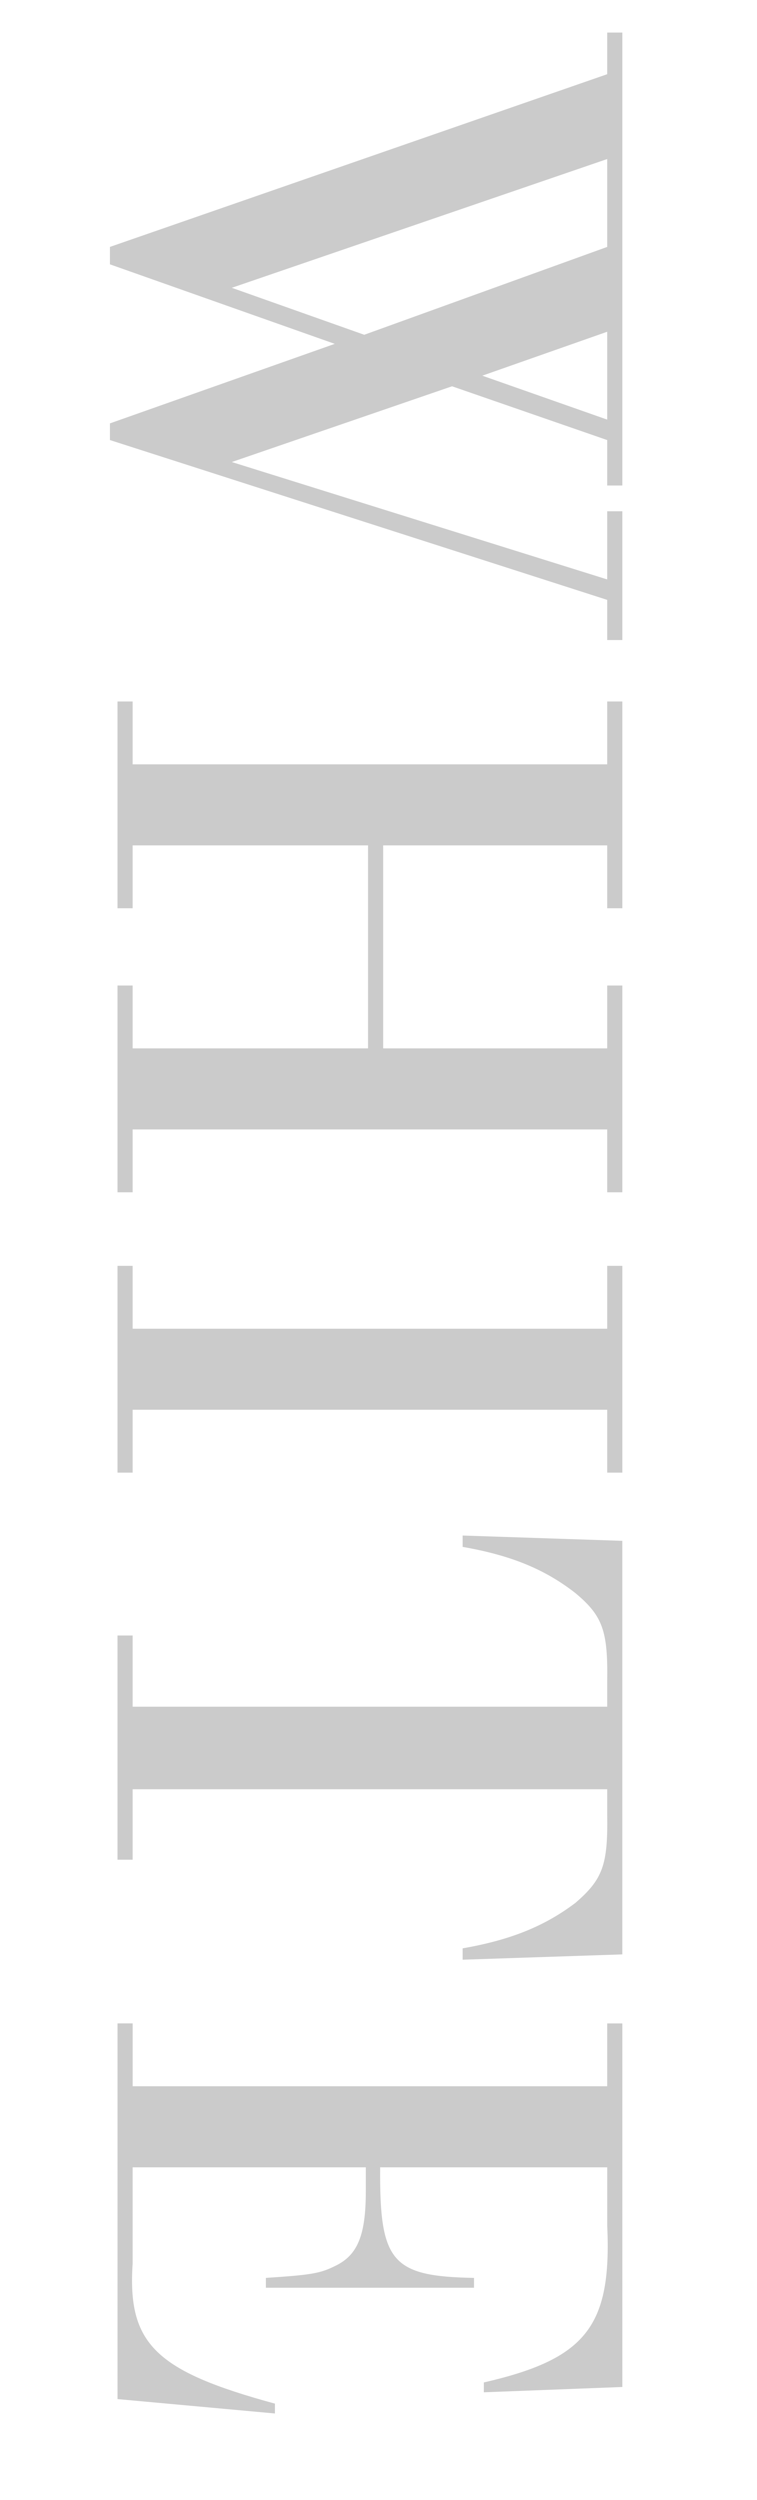
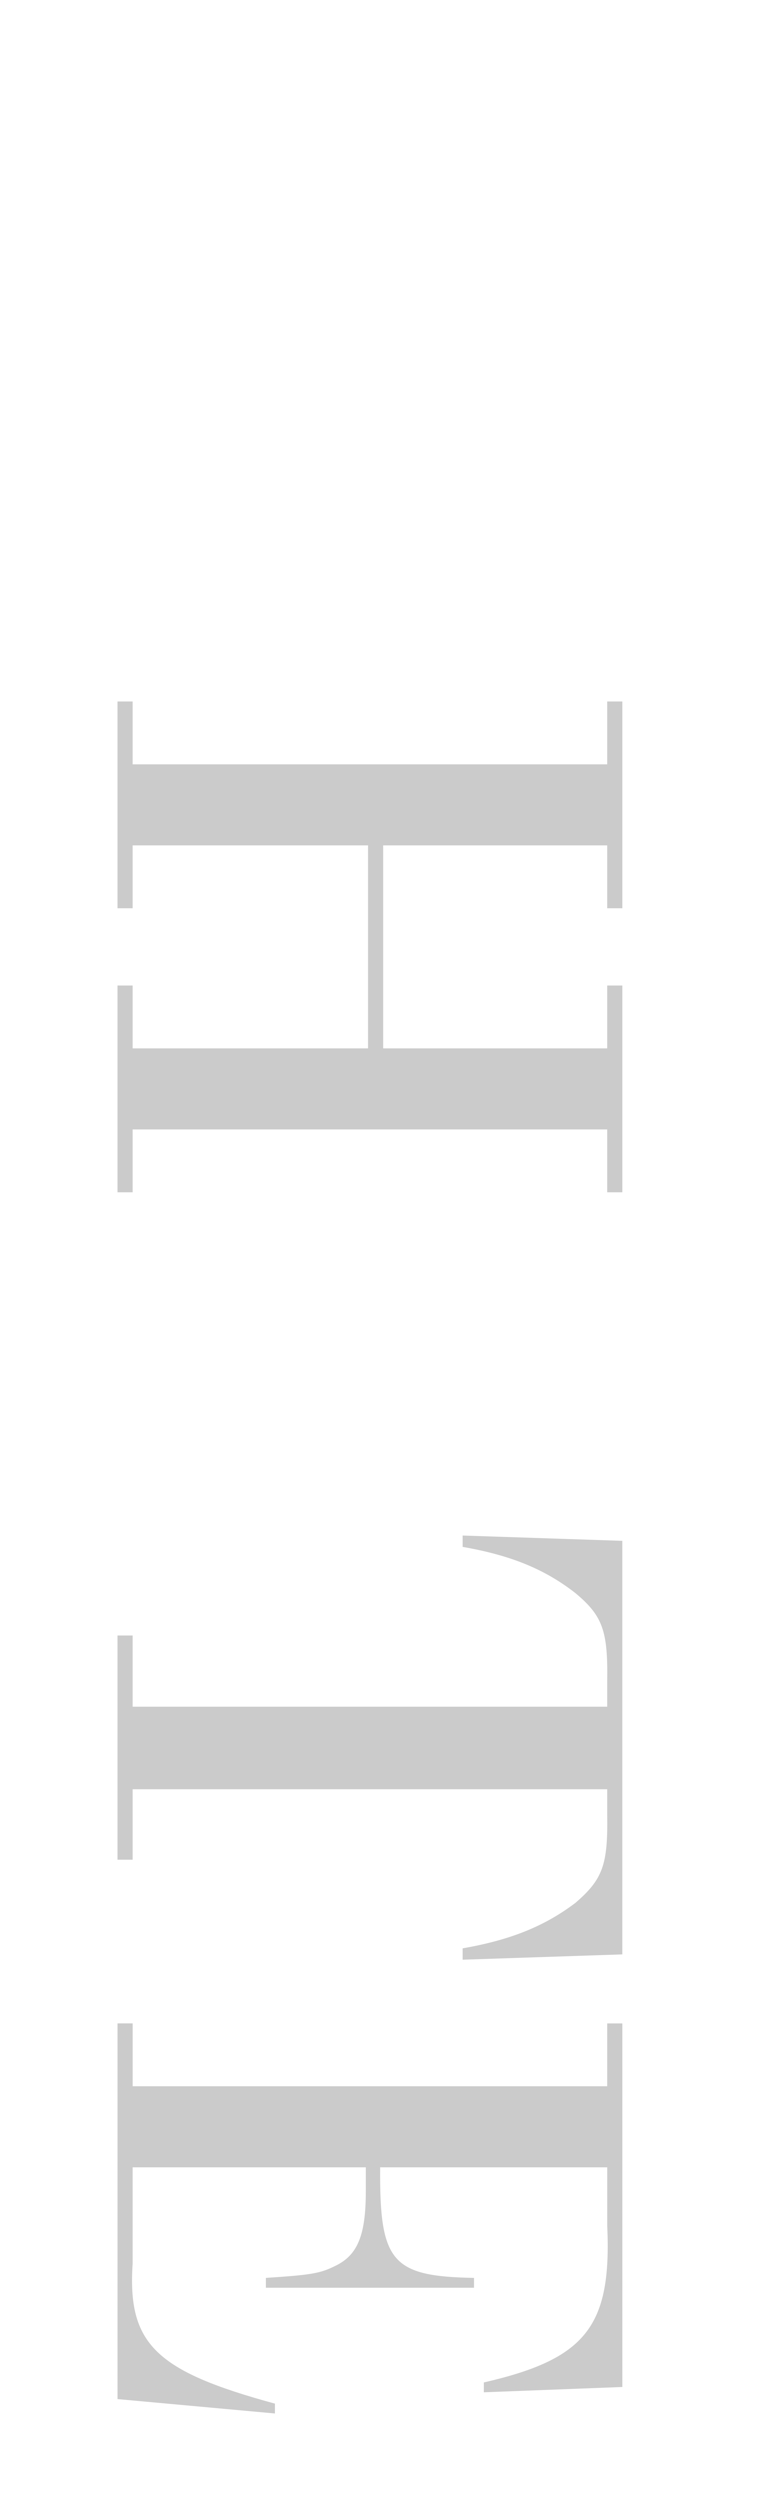
<svg xmlns="http://www.w3.org/2000/svg" id="_レイヤー_2" data-name="レイヤー_2" width="40" height="132" viewBox="0 0 40 132">
  <defs>
    <style>
      .cls-1 {
        fill: none;
      }

      .cls-2 {
        fill: #cbcbcb;
      }

      .cls-3 {
        clip-path: url(#clippath);
      }
    </style>
    <clipPath id="clippath">
      <rect class="cls-1" width="40" height="132" />
    </clipPath>
  </defs>
  <g id="txt">
    <g class="cls-3">
      <g>
-         <path class="cls-2" d="M5.809,23.235v-.88l11.879-4.199-11.879-4.199v-.92L32.085,3.918V1.719h.8v23.916h-.8v-2.399l-8.199-2.84-11.638,3.999,19.837,6.199v-3.599h.8v6.799h-.8v-2.12L5.809,23.235ZM32.085,8.397l-19.837,6.799,6.999,2.48,12.838-4.639v-4.639ZM32.085,17.516l-6.6,2.32,6.6,2.32v-4.639Z" />
        <path class="cls-2" d="M19.446,44.636H7.009v3.32h-.8v-10.918h.8v3.319h25.076v-3.319h.8v10.918h-.8v-3.32h-11.838v10.718h11.838v-3.319h.8v10.918h-.8v-3.319H7.009v3.319h-.8v-10.918h.8v3.319h12.438v-10.718Z" />
-         <path class="cls-2" d="M32.085,70.156v-3.319h.8v10.918h-.8v-3.32H7.009v3.32h-.8v-10.918h.8v3.319h25.076Z" />
        <path class="cls-2" d="M32.085,90.115v-1.36c.04-2.64-.24-3.439-1.68-4.639-1.64-1.28-3.439-2-5.959-2.44v-.6l8.438.28v21.836l-8.438.28v-.6c2.52-.44,4.319-1.16,5.959-2.4,1.439-1.24,1.72-2,1.68-4.639v-1.36H7.009v3.719h-.8v-11.838h.8v3.76h25.076Z" />
        <path class="cls-2" d="M32.085,110.155v-3.319h.8v19.197l-7.319.28v-.52c5.399-1.24,6.759-2.959,6.52-8.279v-3.08h-11.998c-.04,4.999.6,5.759,4.959,5.839v.52h-10.998v-.52c2.439-.16,2.879-.24,3.679-.64,1.16-.56,1.601-1.6,1.601-3.919v-1.28H7.009v5.079c-.28,4.239,1.2,5.679,7.519,7.399v.52l-8.318-.76v-19.837h.8v3.319h25.076Z" />
      </g>
    </g>
  </g>
</svg>